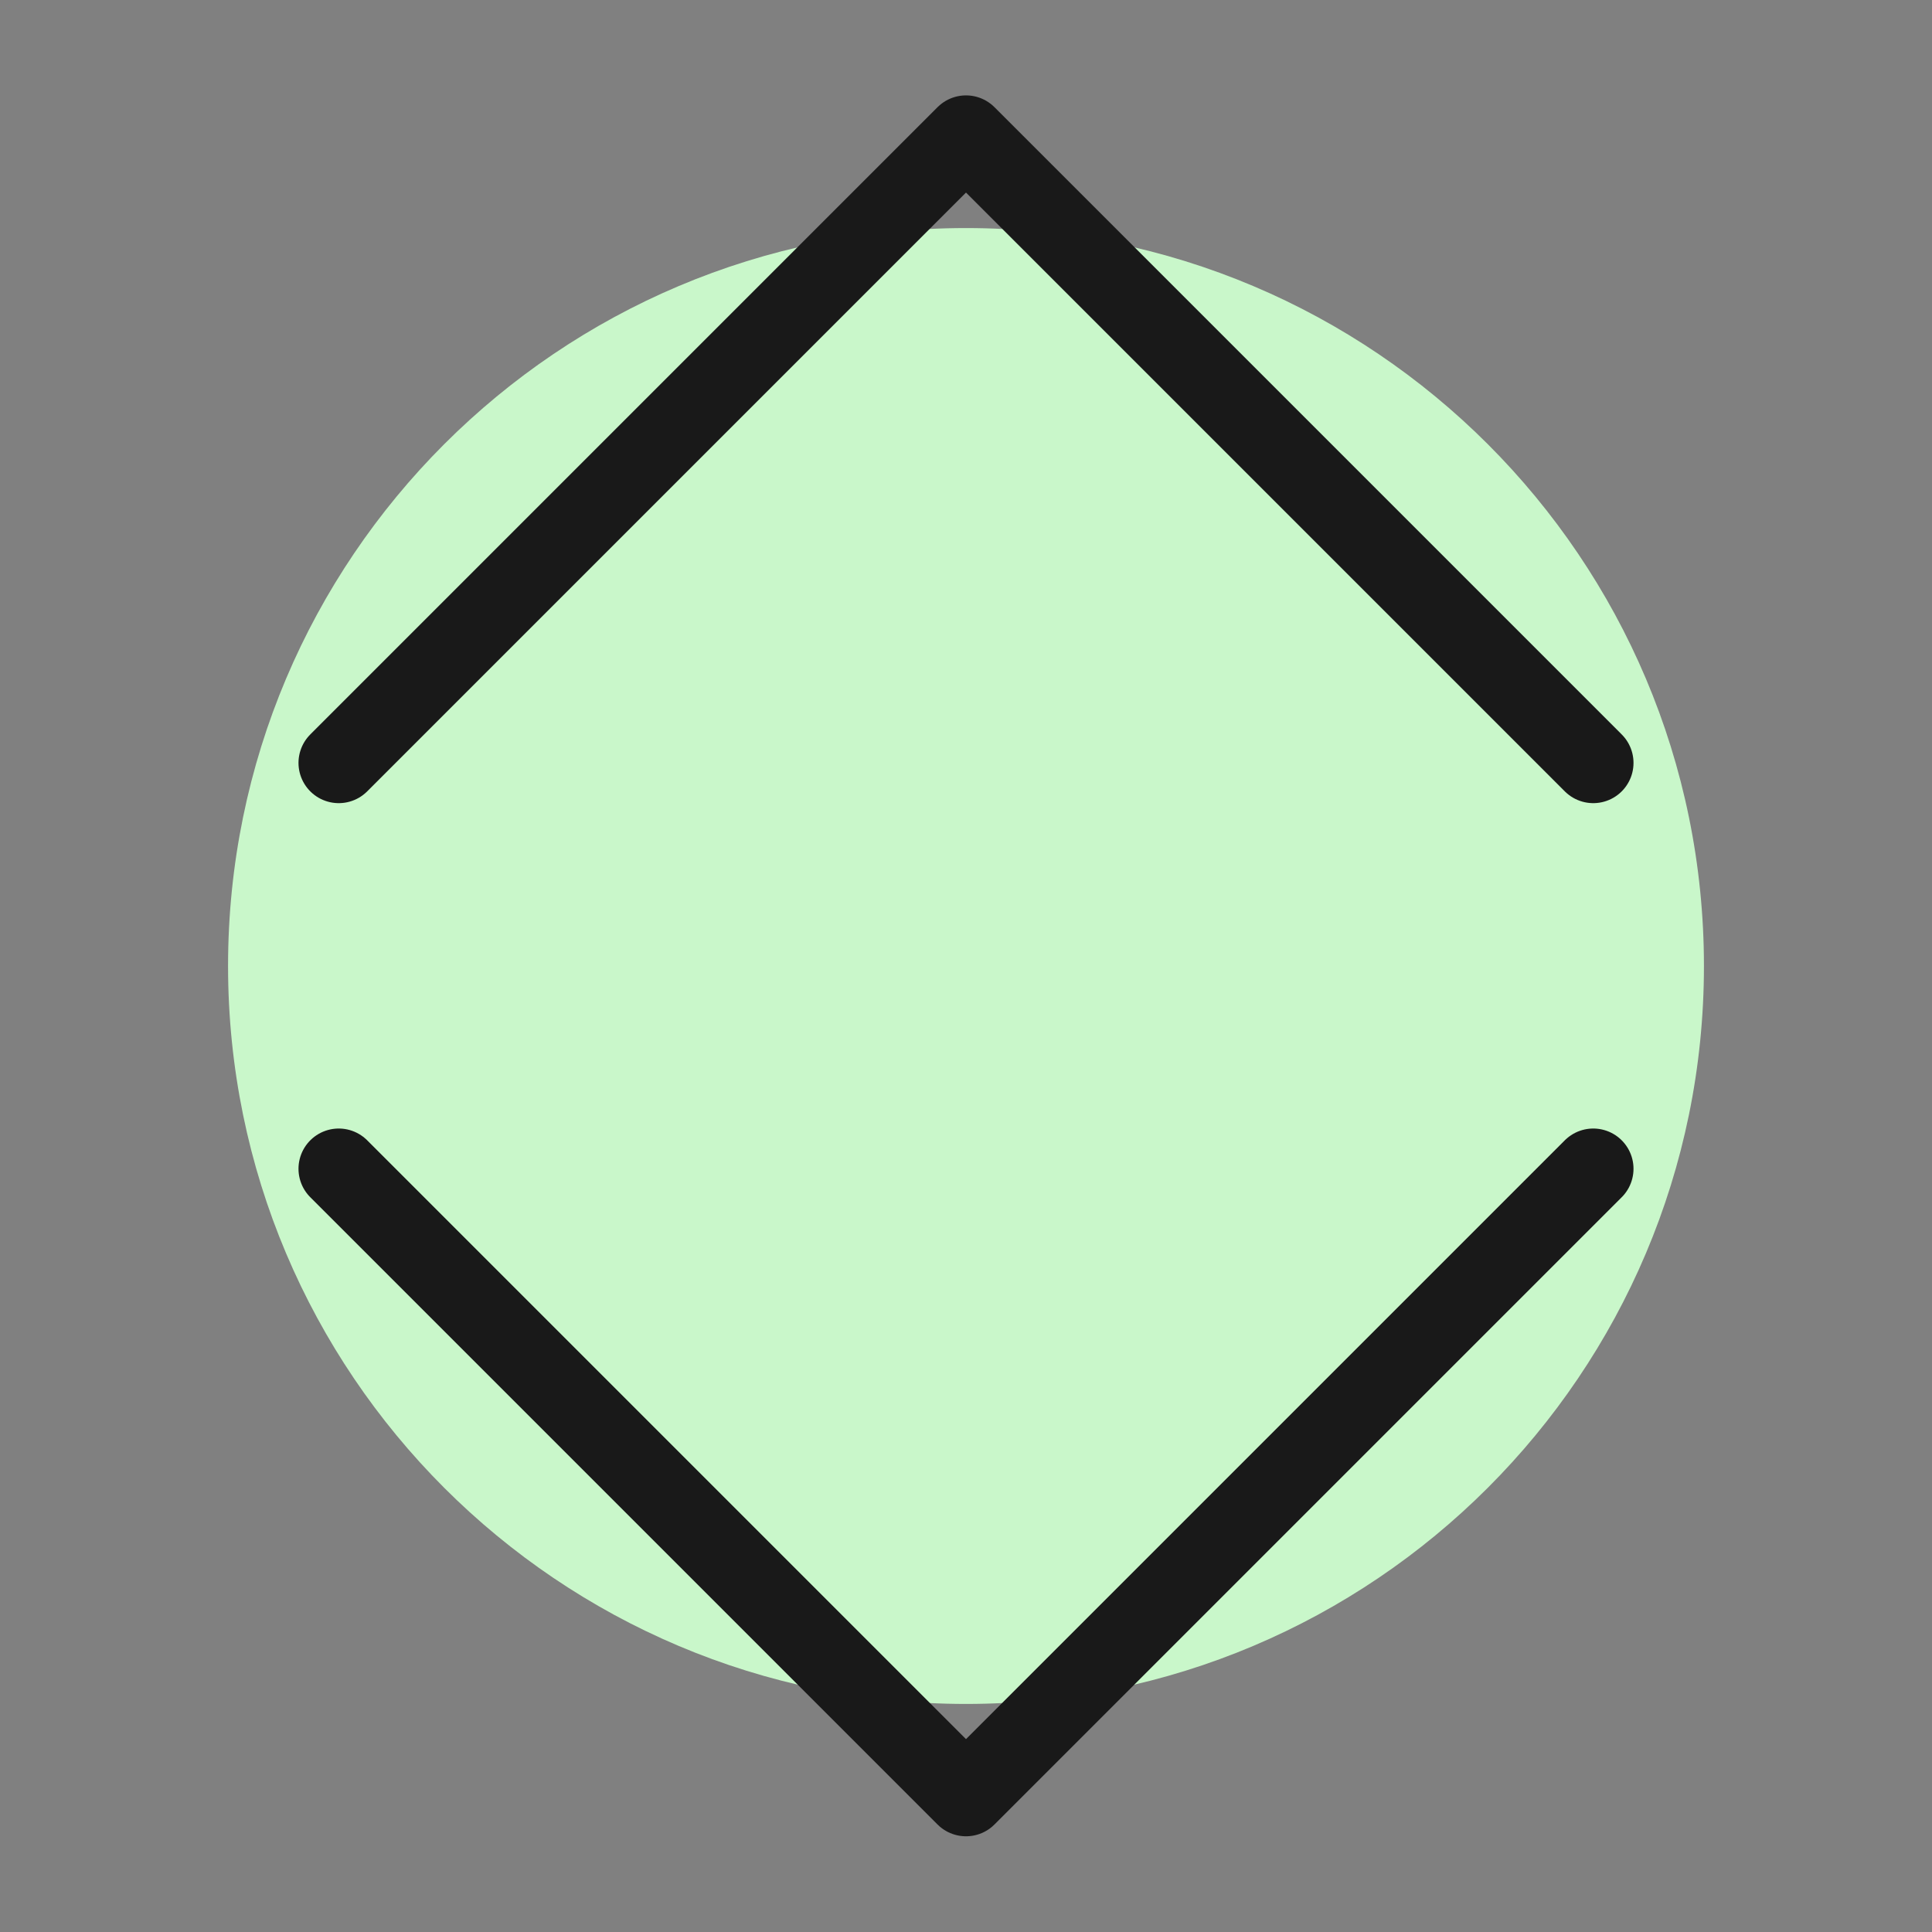
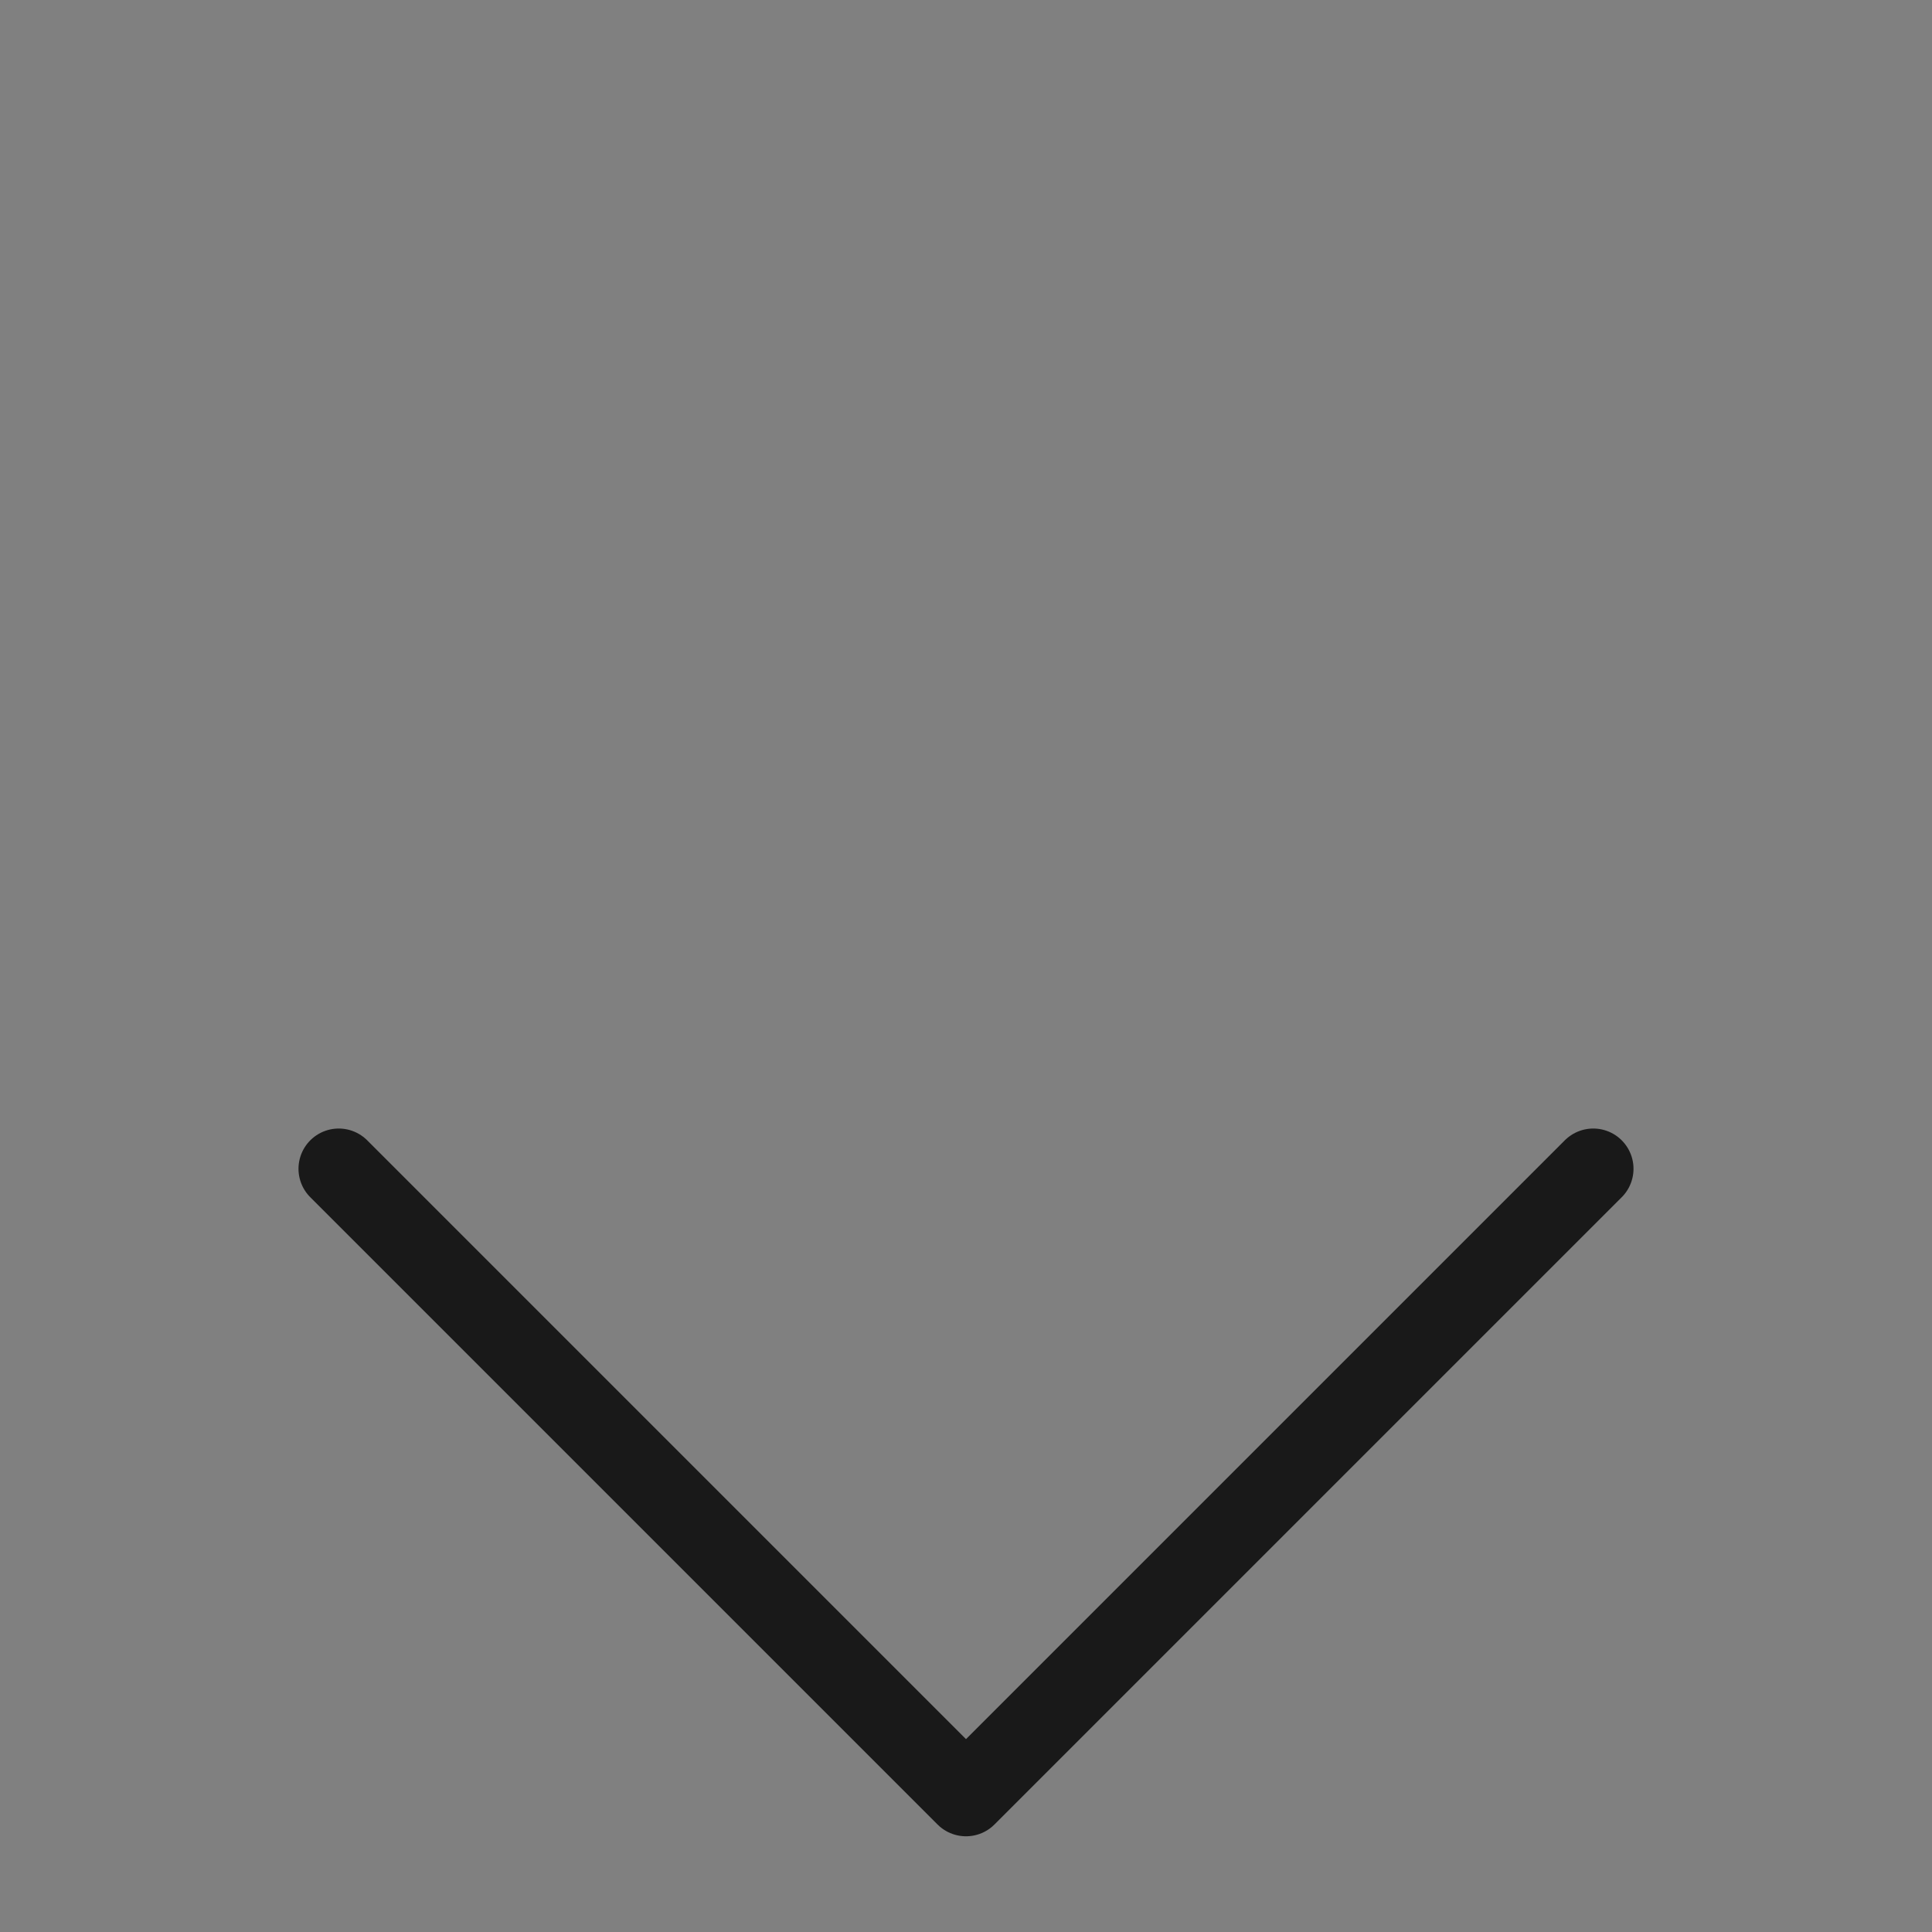
<svg xmlns="http://www.w3.org/2000/svg" fill="none" viewBox="0 0 24 24" id="Move-Expand-Vertical--Streamline-Ultimate">
  <rect x="0" y="0" width="24" height="24" fill="#808080" stroke="none" />
  <desc>Move Expand Vertical Streamline Icon: https://streamlinehq.com</desc>
-   <path fill="#c9f7ca" d="M12 21.167c5.062 0 9.167 -4.104 9.167 -9.167 0 -5.063 -4.104 -9.167 -9.167 -9.167 -5.063 0 -9.167 4.104 -9.167 9.167 0 5.063 4.104 9.167 9.167 9.167Z" stroke-width="1" />
-   <path stroke="#191919" stroke-linecap="round" stroke-linejoin="round" d="m19.792 9.477 -7.792 -7.792 -7.792 7.792" stroke-width="1" />
  <path stroke="#191919" stroke-linecap="round" stroke-linejoin="round" d="m19.792 14.519 -7.792 7.792 -7.792 -7.792" stroke-width="1" />
</svg>